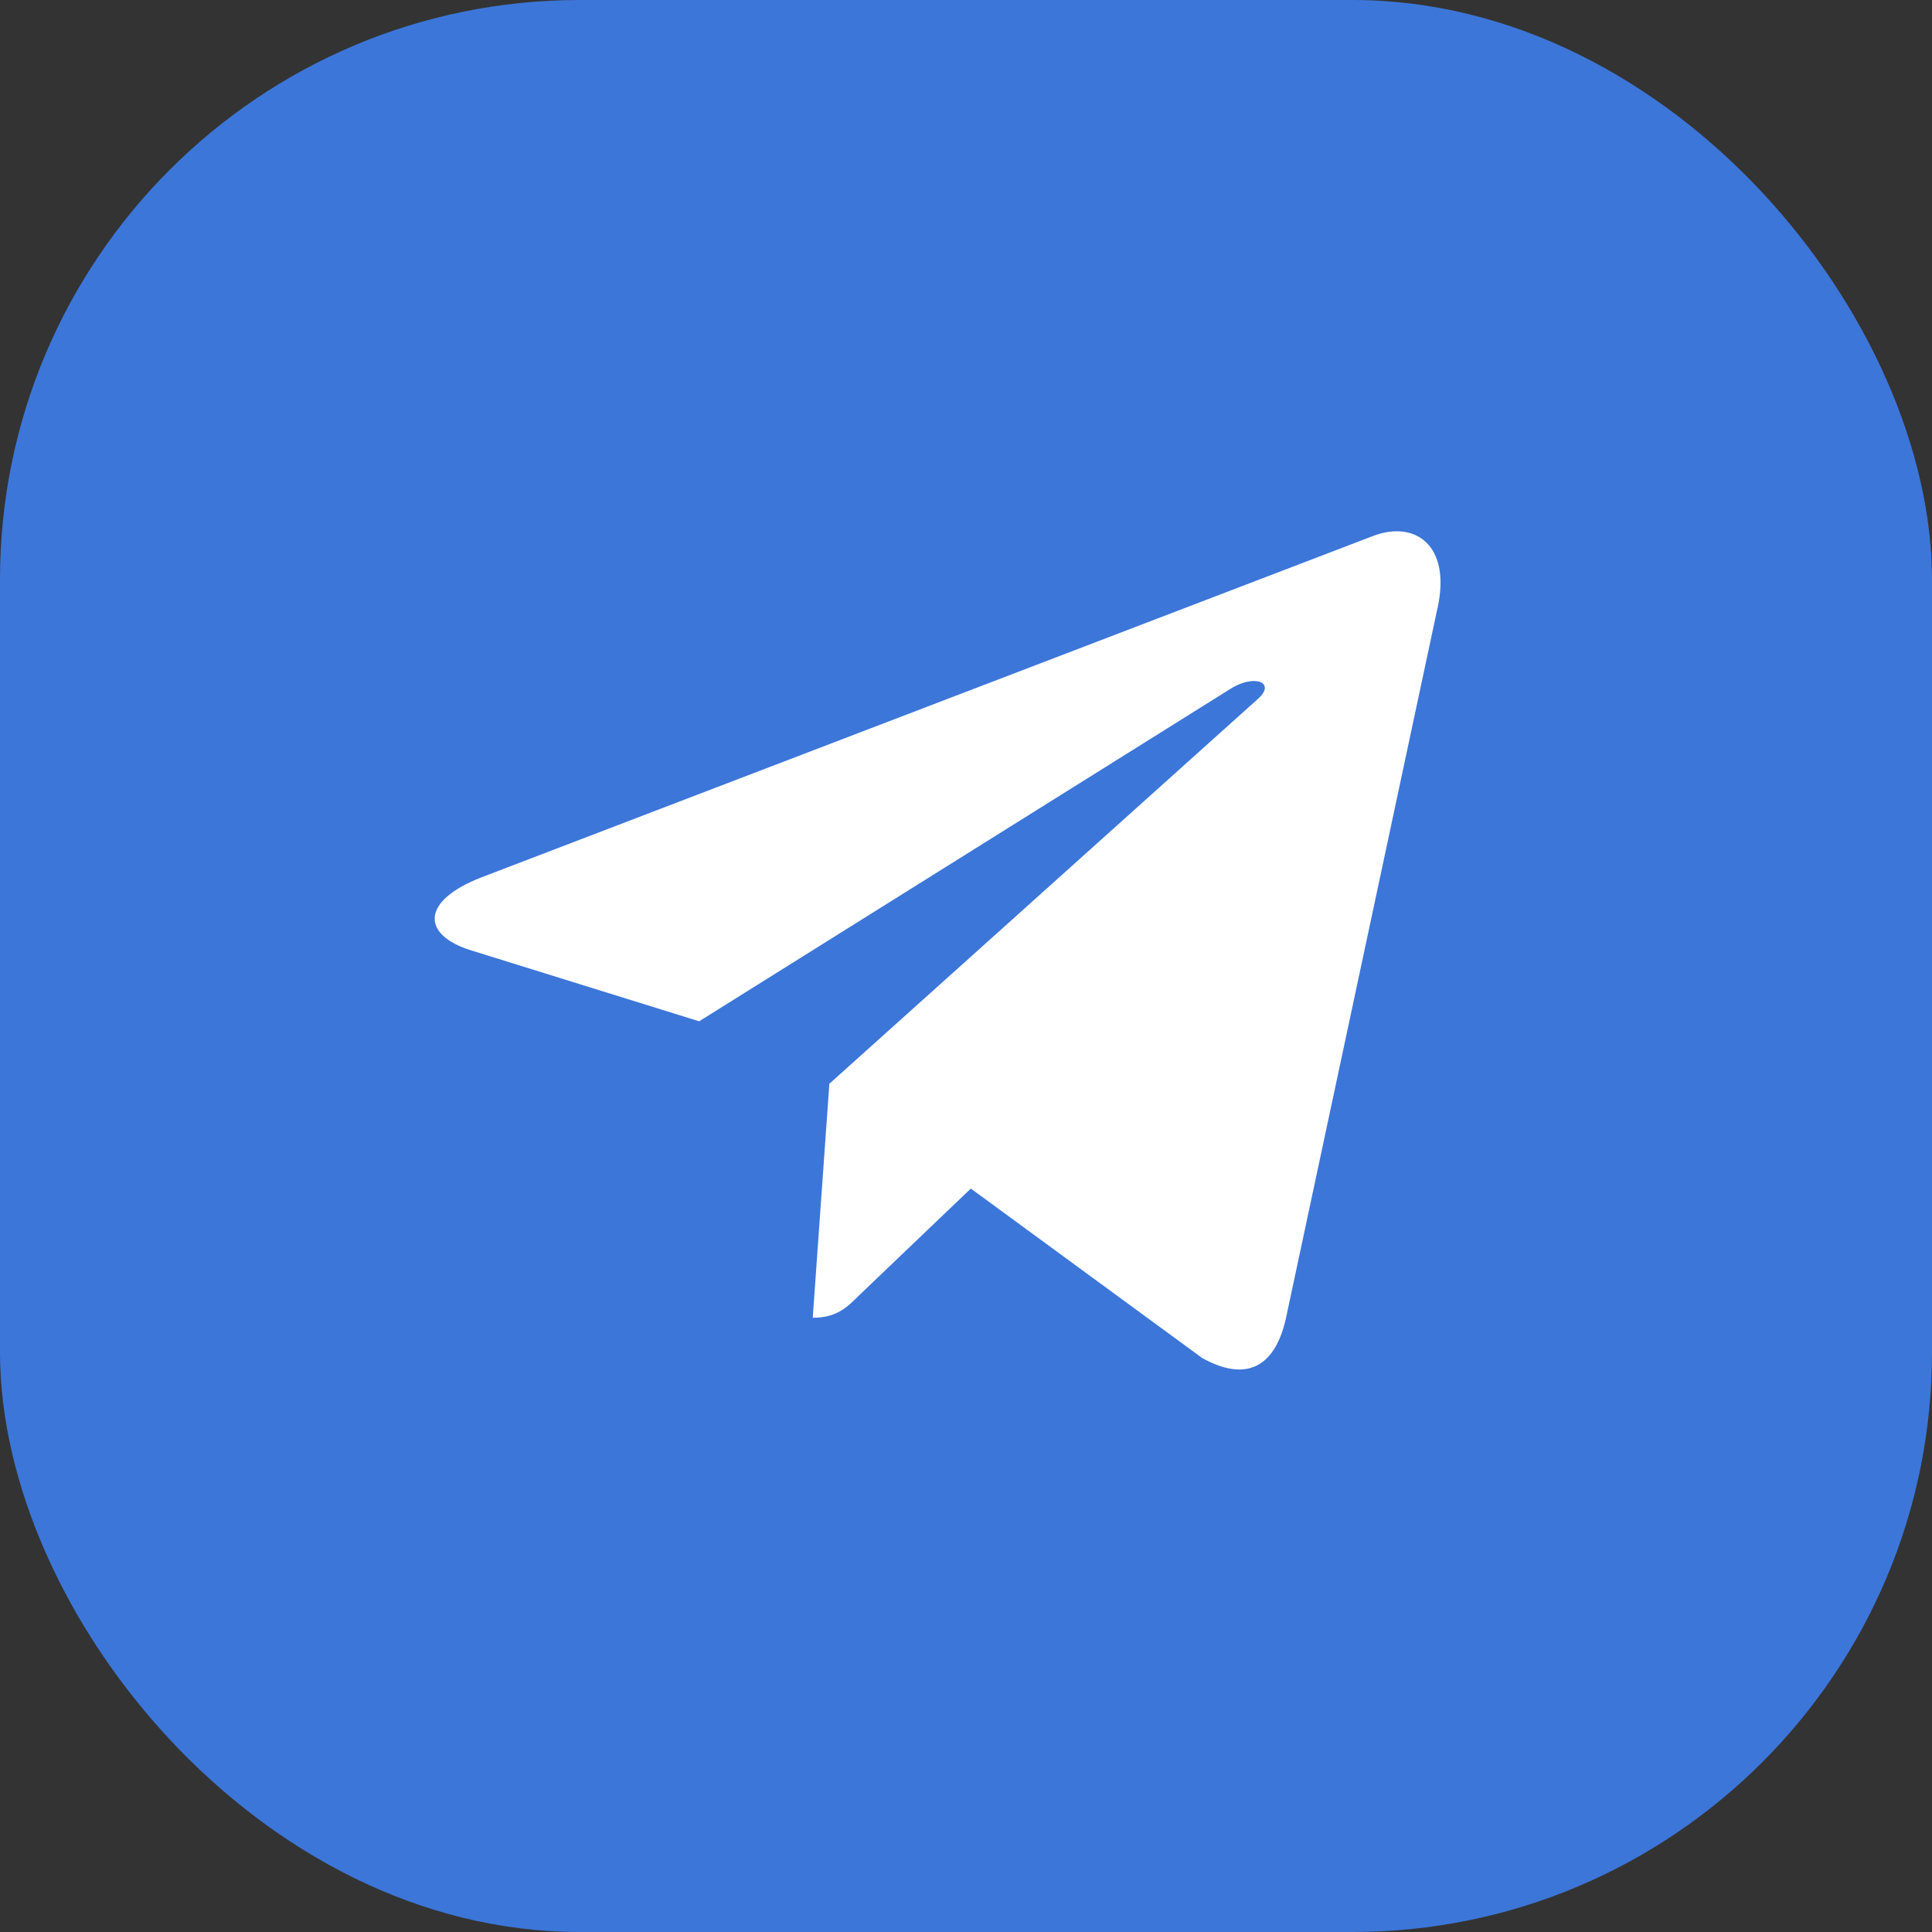
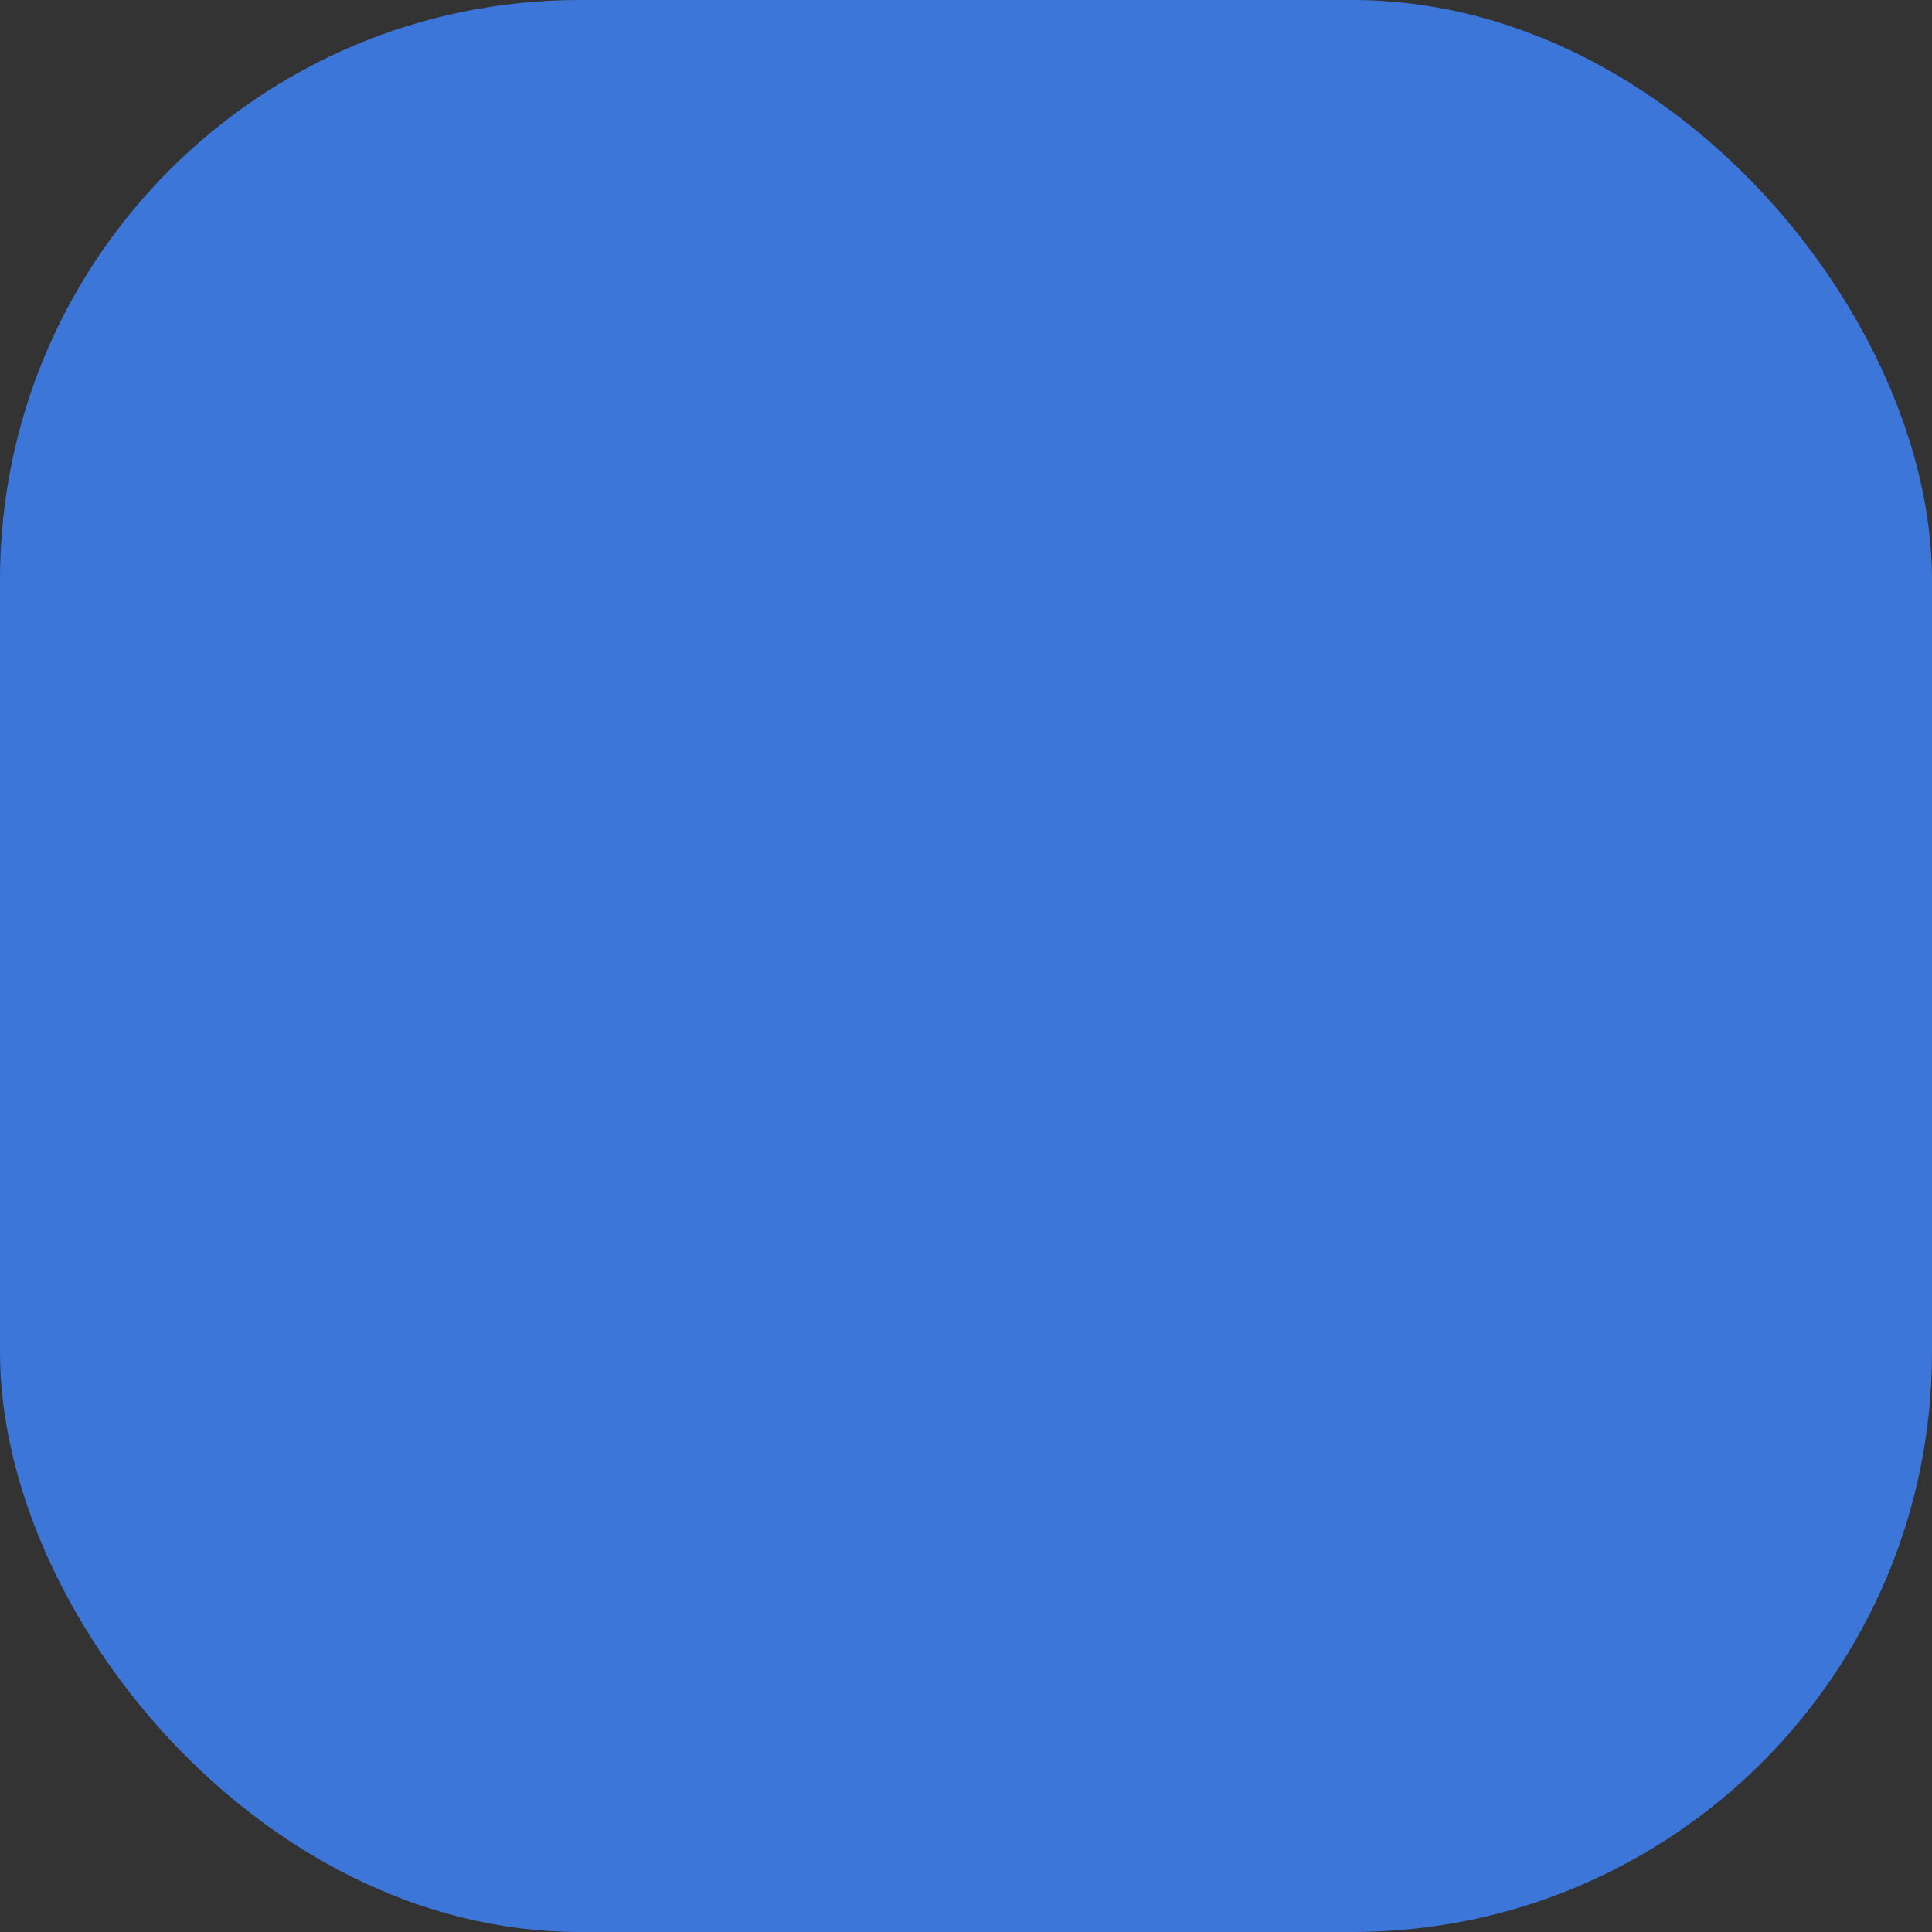
<svg xmlns="http://www.w3.org/2000/svg" width="40" height="40" viewBox="0 0 40 40" fill="none">
  <rect x="0" y="0" width="40" height="40" fill="#333333" stroke="none" />
  <rect width="40" height="40" rx="12" fill="#3C76D9" />
-   <path d="M17.171 22.438L16.827 27.283C17.32 27.283 17.533 27.071 17.789 26.817L20.1 24.608L24.888 28.115C25.766 28.604 26.384 28.346 26.621 27.307L29.764 12.58L29.765 12.58C30.044 11.281 29.296 10.774 28.44 11.092L9.967 18.165C8.706 18.654 8.725 19.357 9.752 19.676L14.475 21.145L25.446 14.28C25.962 13.938 26.431 14.127 26.045 14.469L17.171 22.438Z" fill="white" />
</svg>